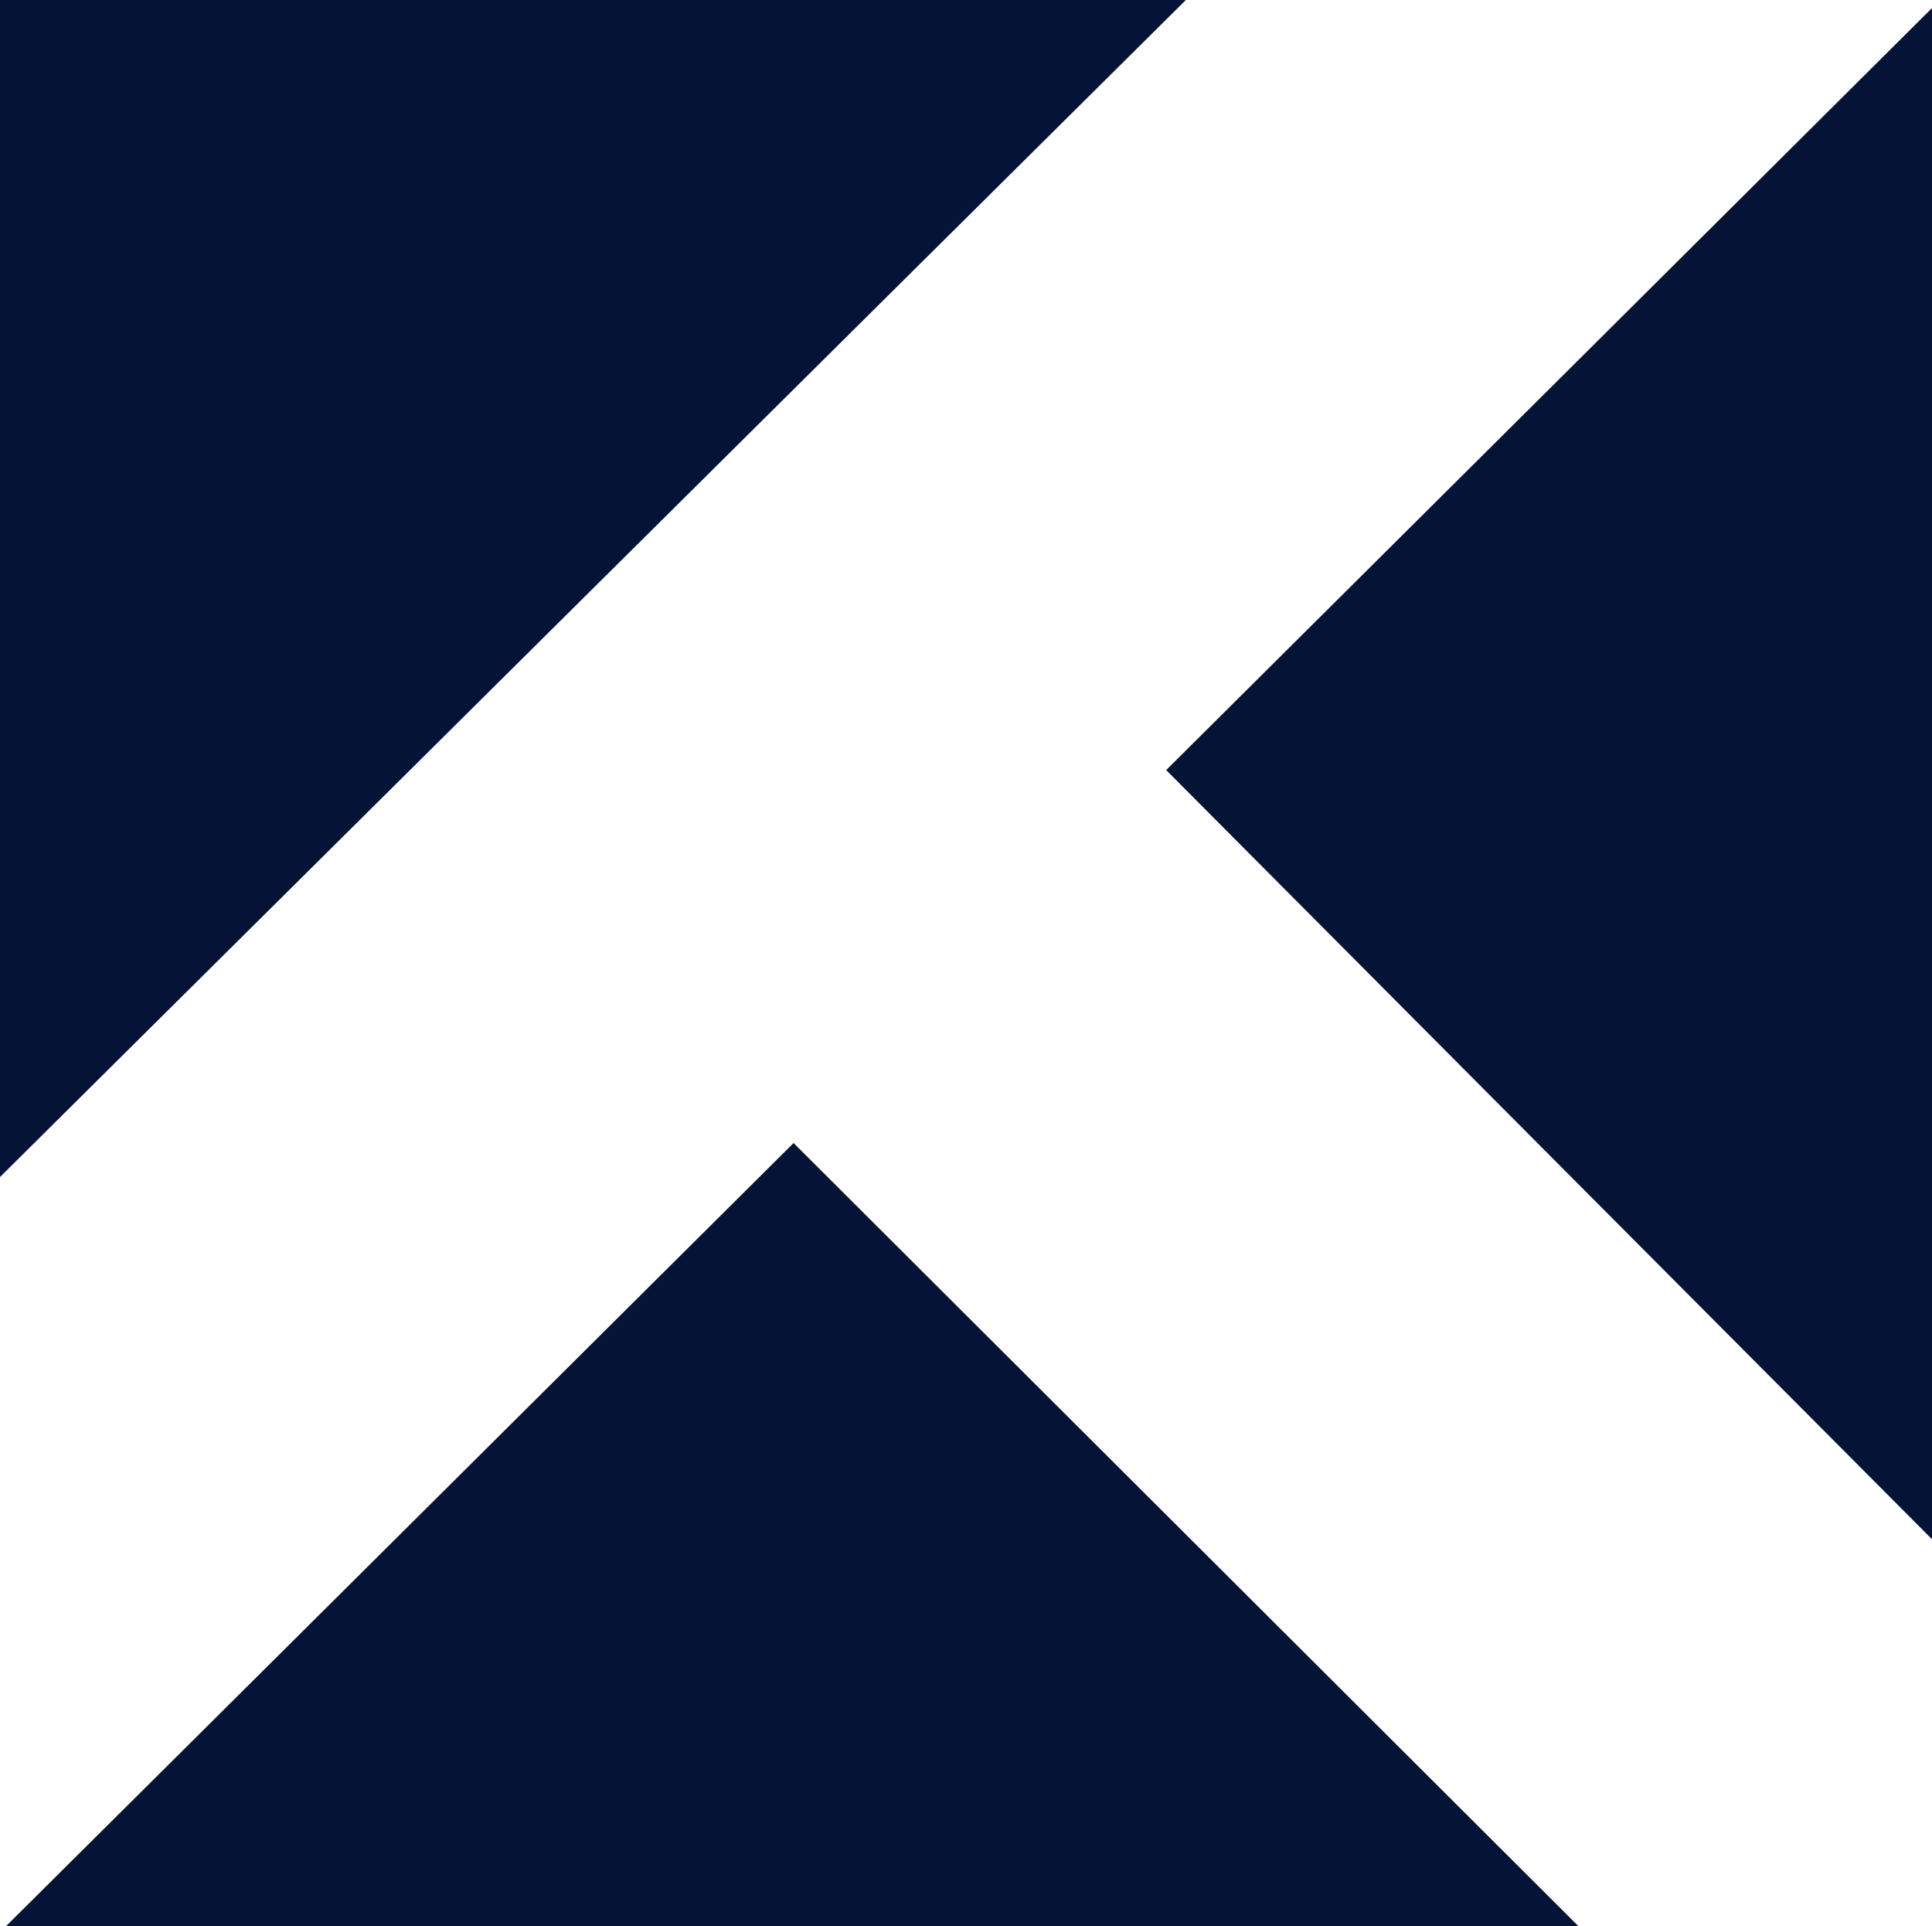
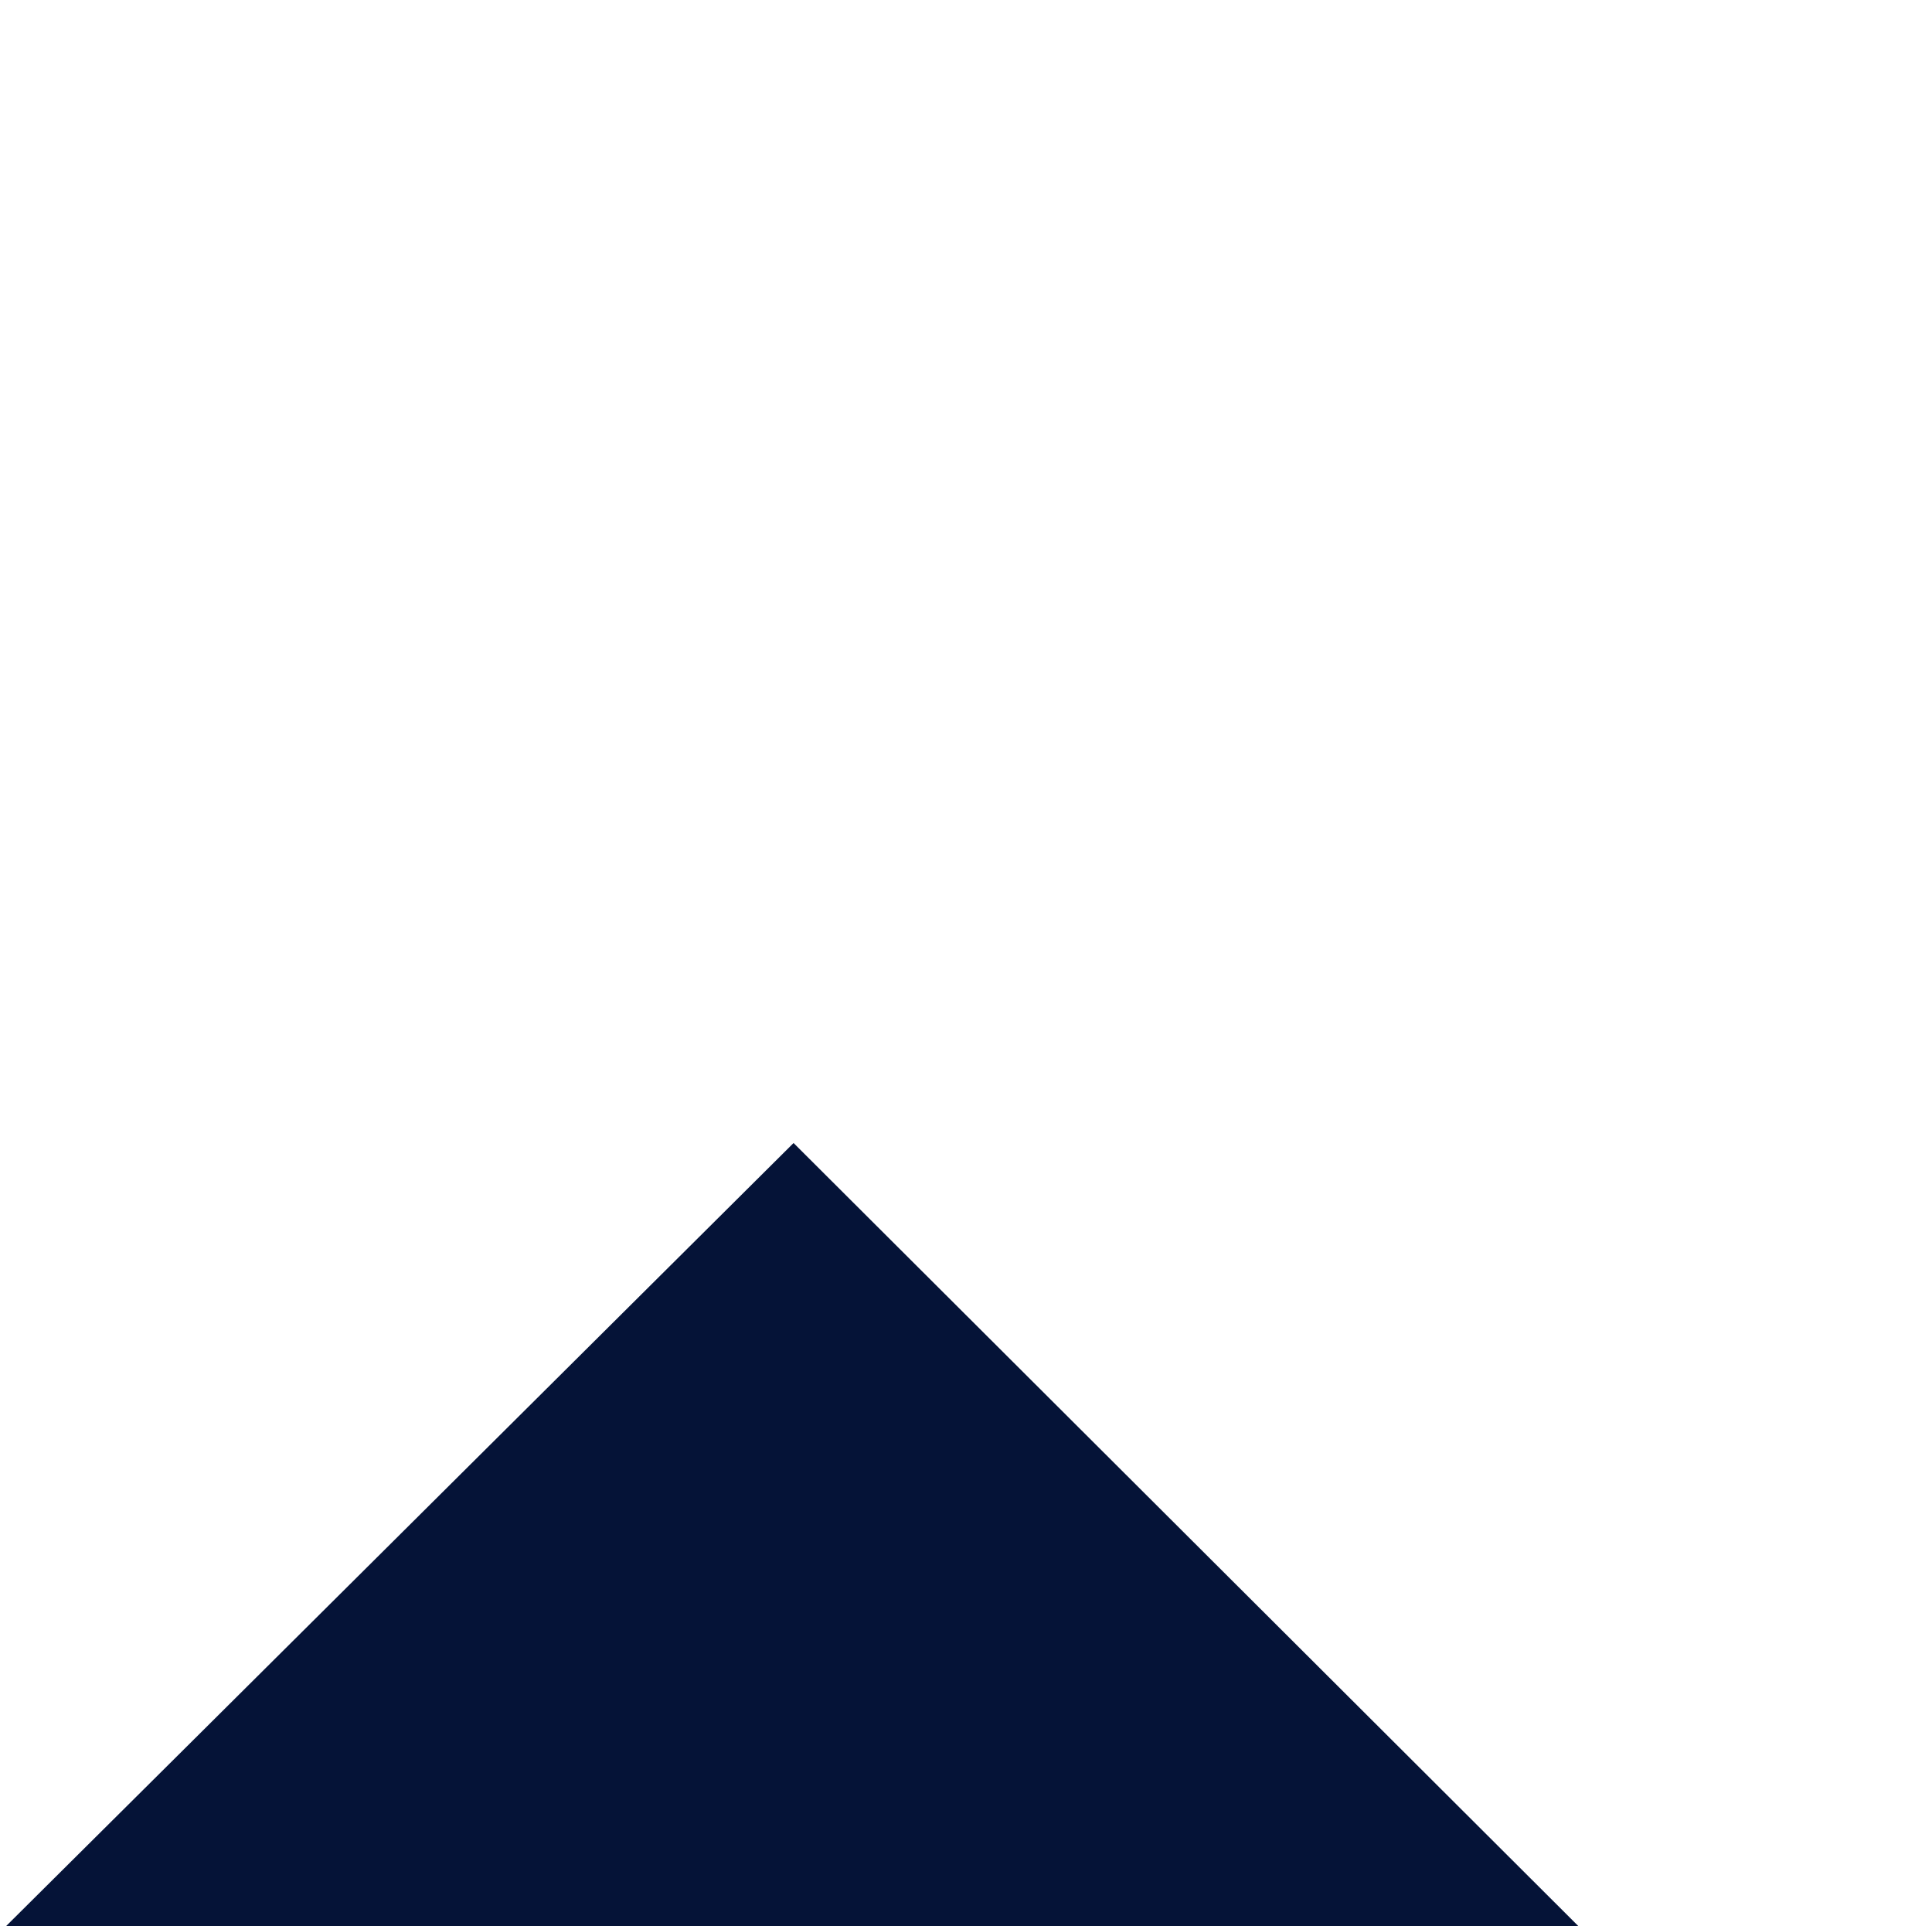
<svg xmlns="http://www.w3.org/2000/svg" data-bbox="0 0 64.76 64.56" viewBox="0 0 64.76 64.56" data-type="color">
  <g>
    <g>
-       <path d="M0 39.45V0h39.75z" fill="#051337" data-color="1" />
      <path d="M.2 64.56c8.84-8.78 17.63-17.53 26.4-26.25l26.31 26.25z" fill="#051337" data-color="1" />
-       <path d="M64.76.27v51.32c-8.55-8.58-17.16-17.23-25.67-25.78C47.35 17.6 56.01 8.98 64.76.27" fill="#051337" data-color="1" />
    </g>
  </g>
</svg>